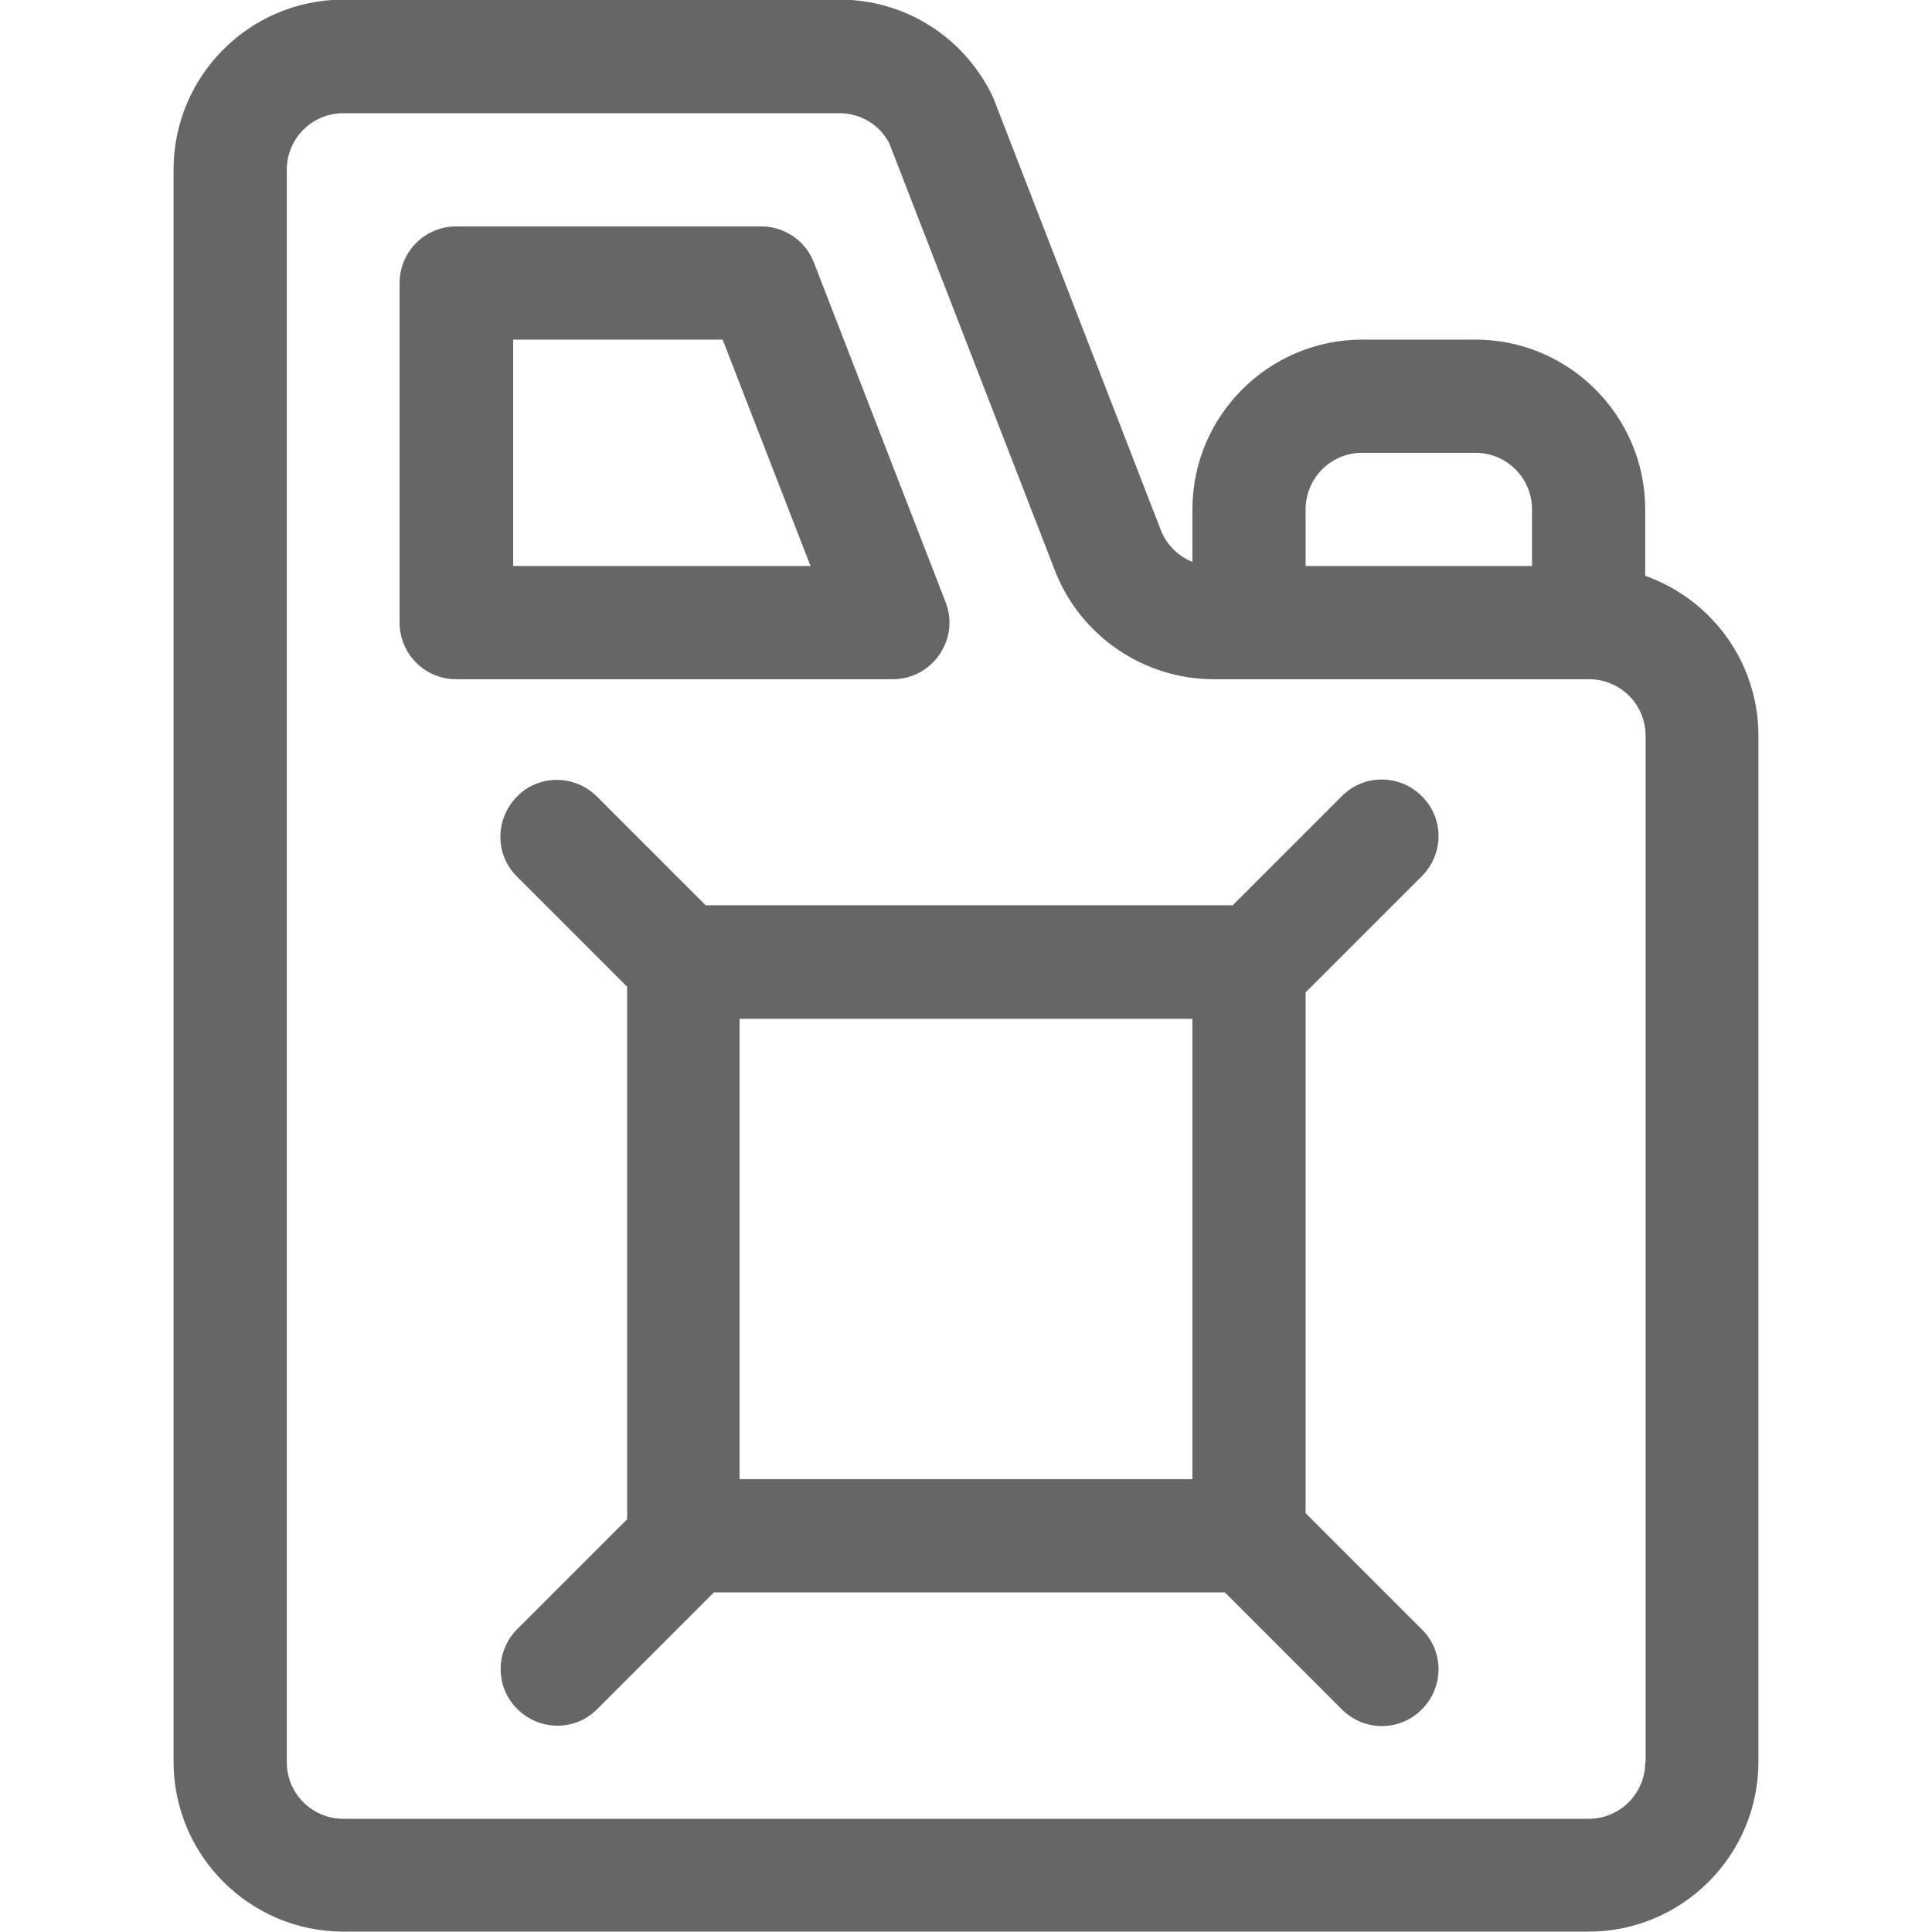
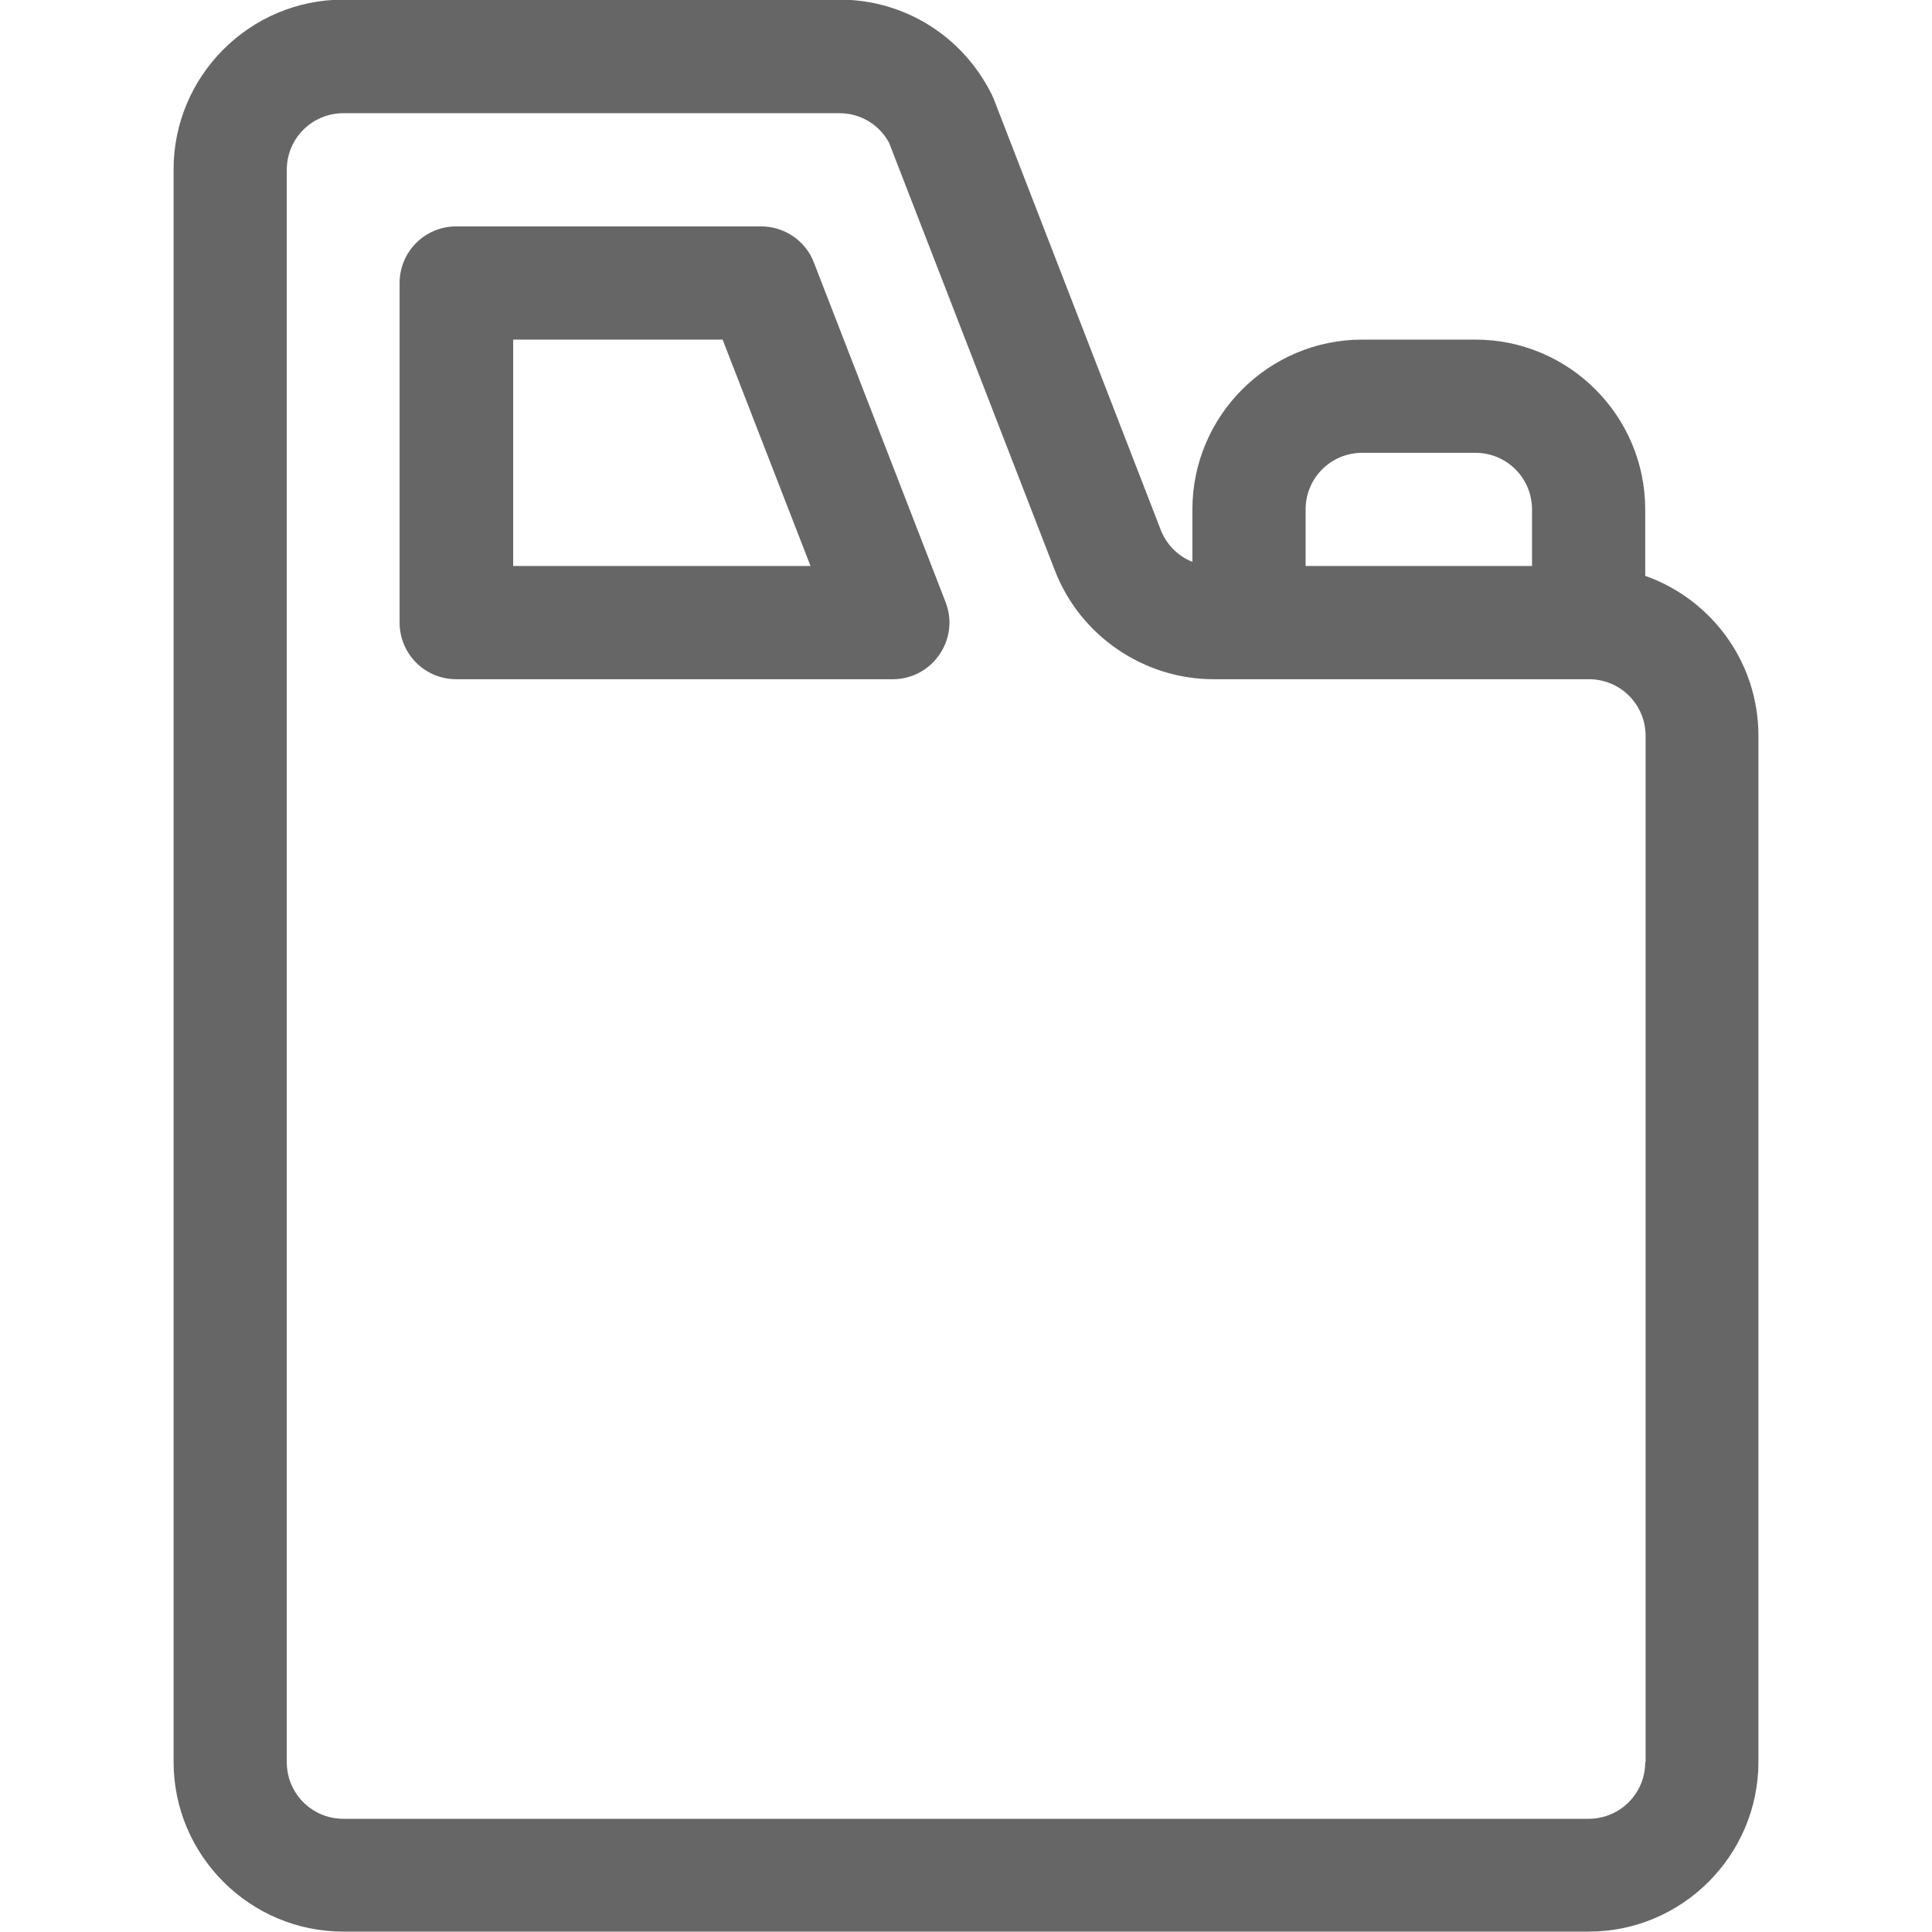
<svg xmlns="http://www.w3.org/2000/svg" version="1.1" viewBox="0 0 512 512">
  <defs>
    <style>
      .cls-1 {
        fill: #666;
      }
    </style>
  </defs>
  <g>
    <g id="Calque_1">
      <g id="Layer_1">
        <path class="cls-1" d="M436,152.6v-17.6c0-24.8-20.2-45-45-45h-30c-24.8,0-45,20.2-45,45v13.9c-3.8-1.5-6.9-4.6-8.4-8.5l-44.3-114.3c-.2-.4-.4-.9-.6-1.3C255,9.5,239.6-.1,222.5-.1H91C66.2-.1,46,20.1,46,44.9v422c0,24.8,20.2,45,45,45h330c24.8,0,45-20.2,45-45V195c0-19.6-12.5-36.2-30-42.4ZM346,135c0-8.3,6.7-15,15-15h30c8.3,0,15,6.7,15,15v15h-60v-15ZM436,467c0,8.3-6.7,15-15,15H91c-8.3,0-15-6.7-15-15V45c0-8.3,6.7-15,15-15h131.5c5.5,0,10.5,3,13.1,7.8l44,113.5c6.7,17.2,23.5,28.7,42,28.7h99.5c8.3,0,15,6.7,15,15v272h-.1Z" />
-         <path class="cls-1" d="M346,401.1v-138.1l30.8-30.8c5.9-5.9,5.9-15.4,0-21.2-5.9-5.9-15.4-5.9-21.2,0l-28.9,28.9h-139.7l-28.8-28.8c-5.9-5.9-15.4-5.9-21.2,0s-5.9,15.4,0,21.2l29.2,29.2v141.1l-29.1,29.1c-5.9,5.9-5.9,15.4,0,21.2,5.9,5.9,15.4,5.9,21.2,0l30.9-30.9h135.4l31,31c5.9,5.9,15.4,5.9,21.2,0,5.9-5.9,5.9-15.4,0-21.2l-30.7-30.7h0ZM316,392h-120v-122h120v122Z" />
        <path class="cls-1" d="M250.6,159.6l-34.9-90c-2.2-5.8-7.8-9.6-14-9.6h-80.8c-8.3,0-15,6.7-15,15v90c0,8.3,6.7,15,15,15h115.7c10.5,0,17.8-10.6,14-20.4ZM136,150v-60h55.5l23.3,60h-78.8Z" />
      </g>
    </g>
  </g>
</svg>